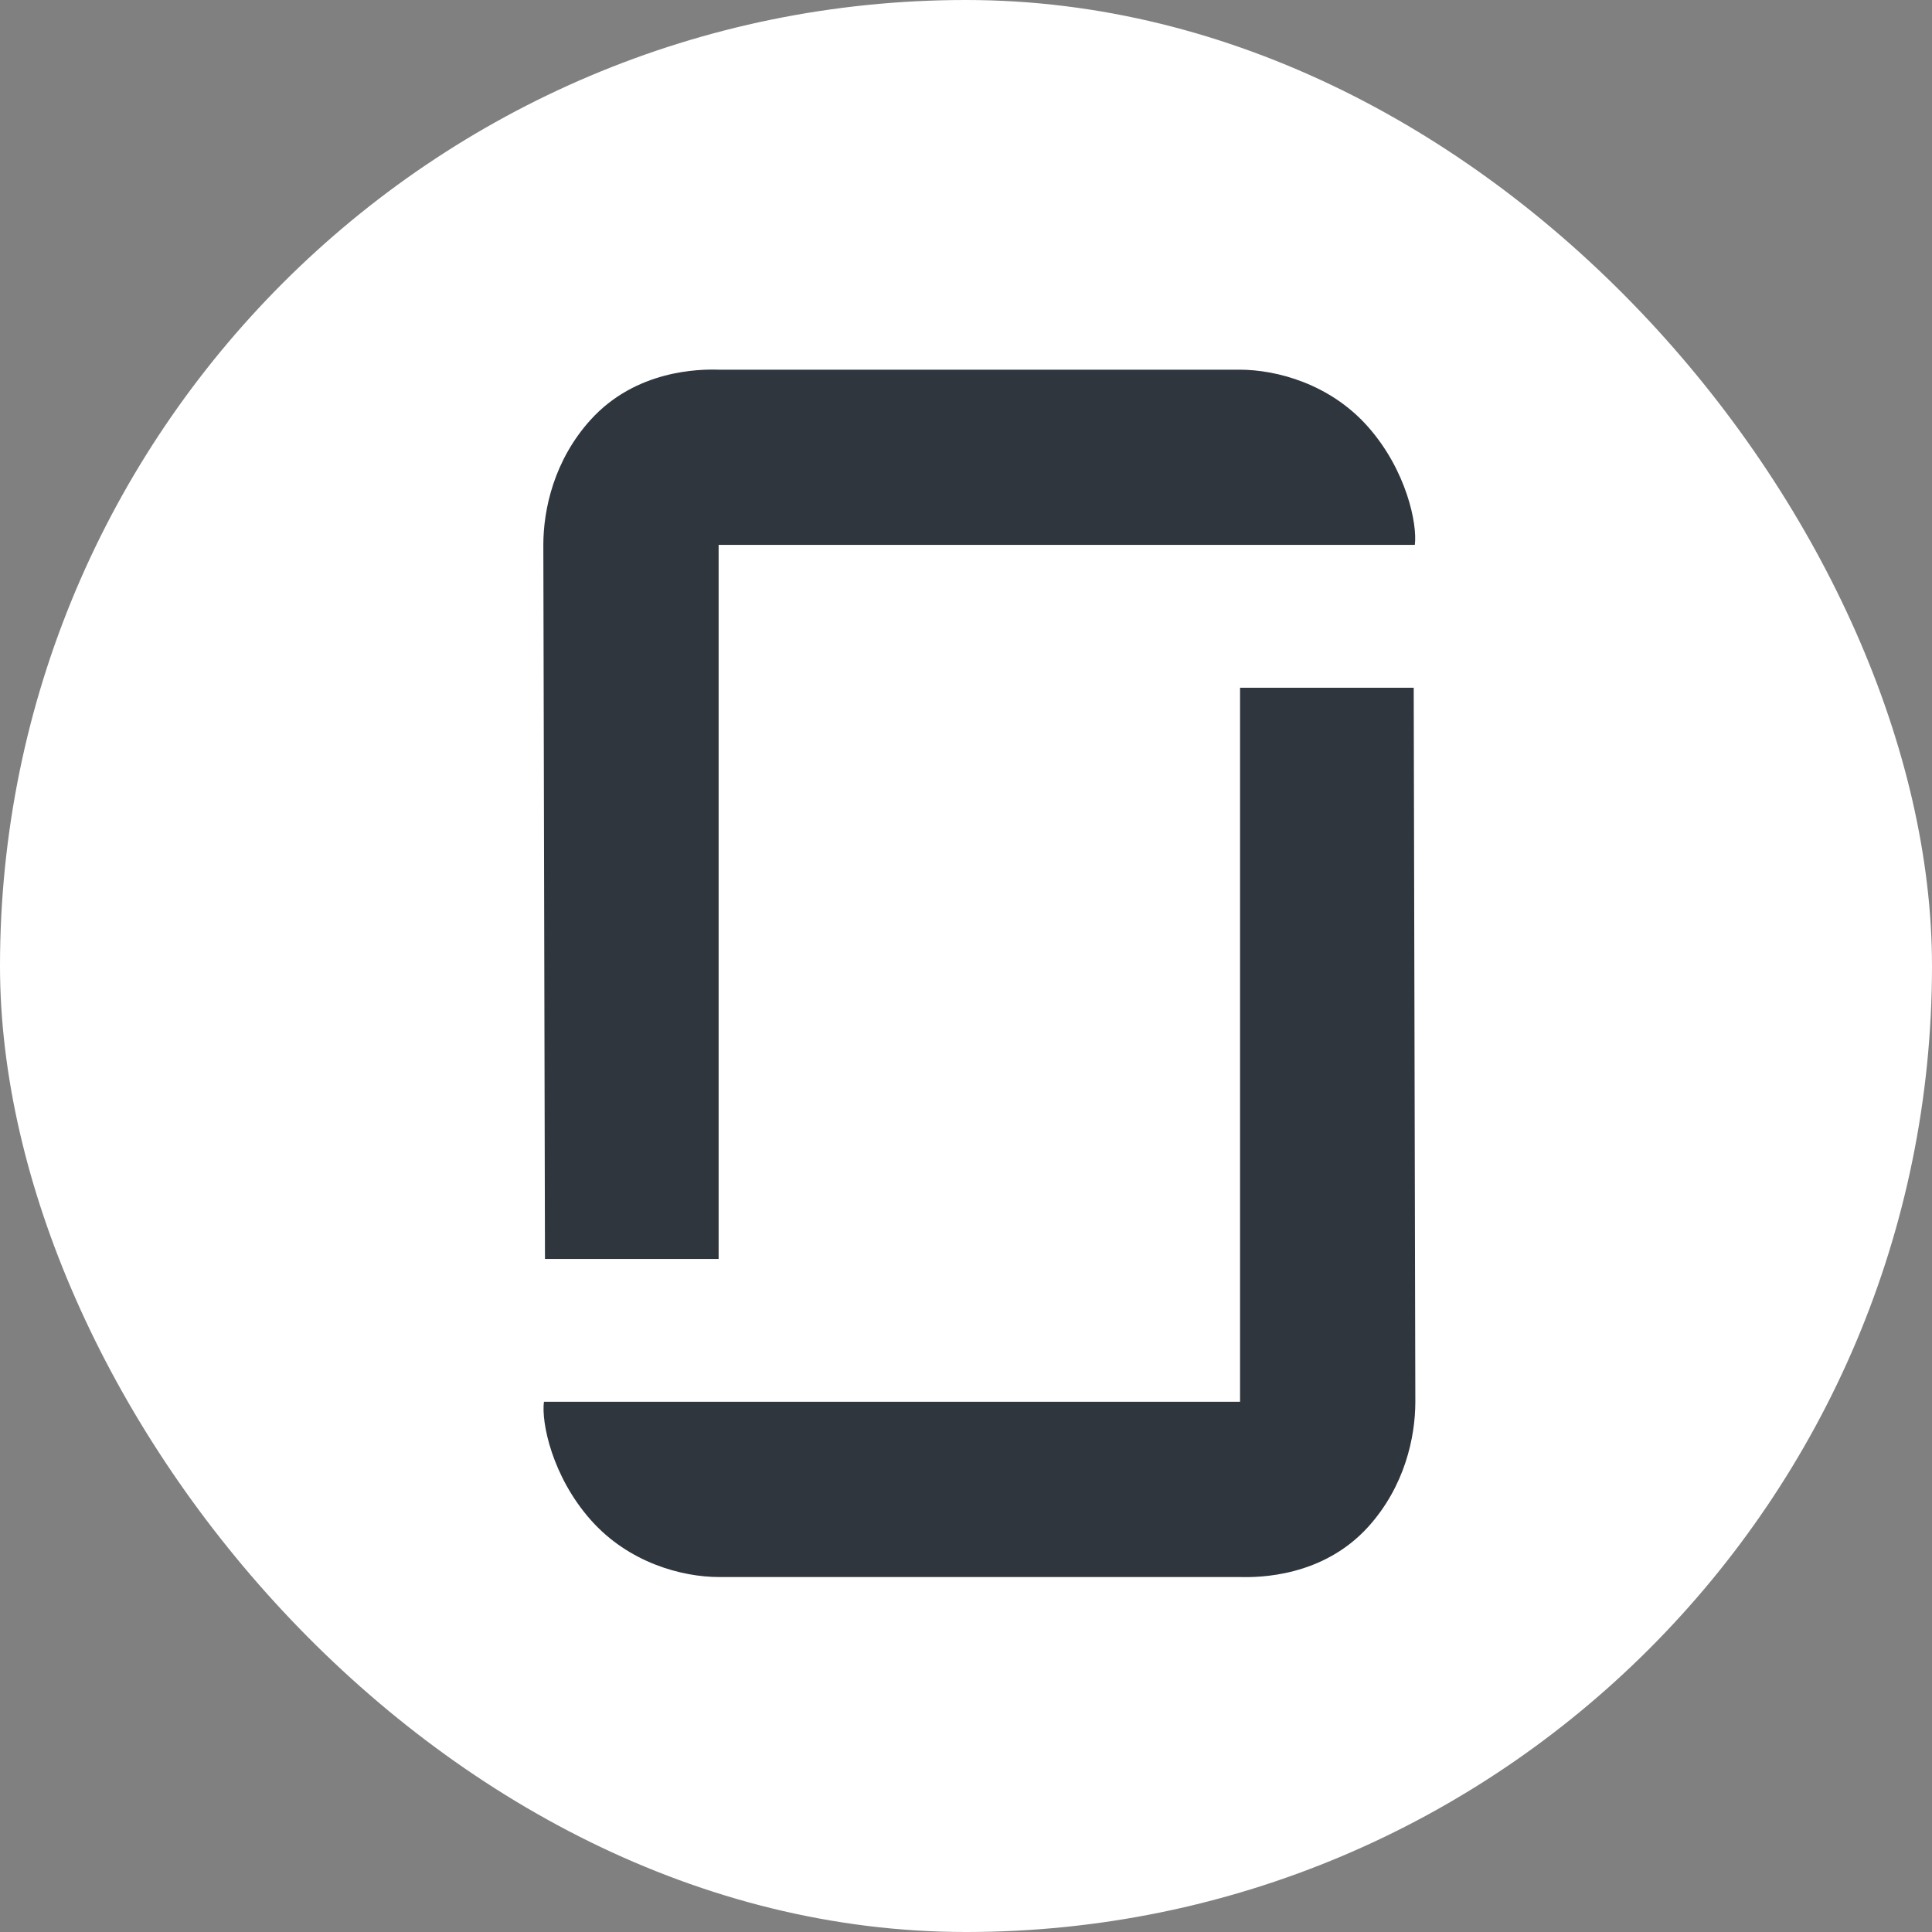
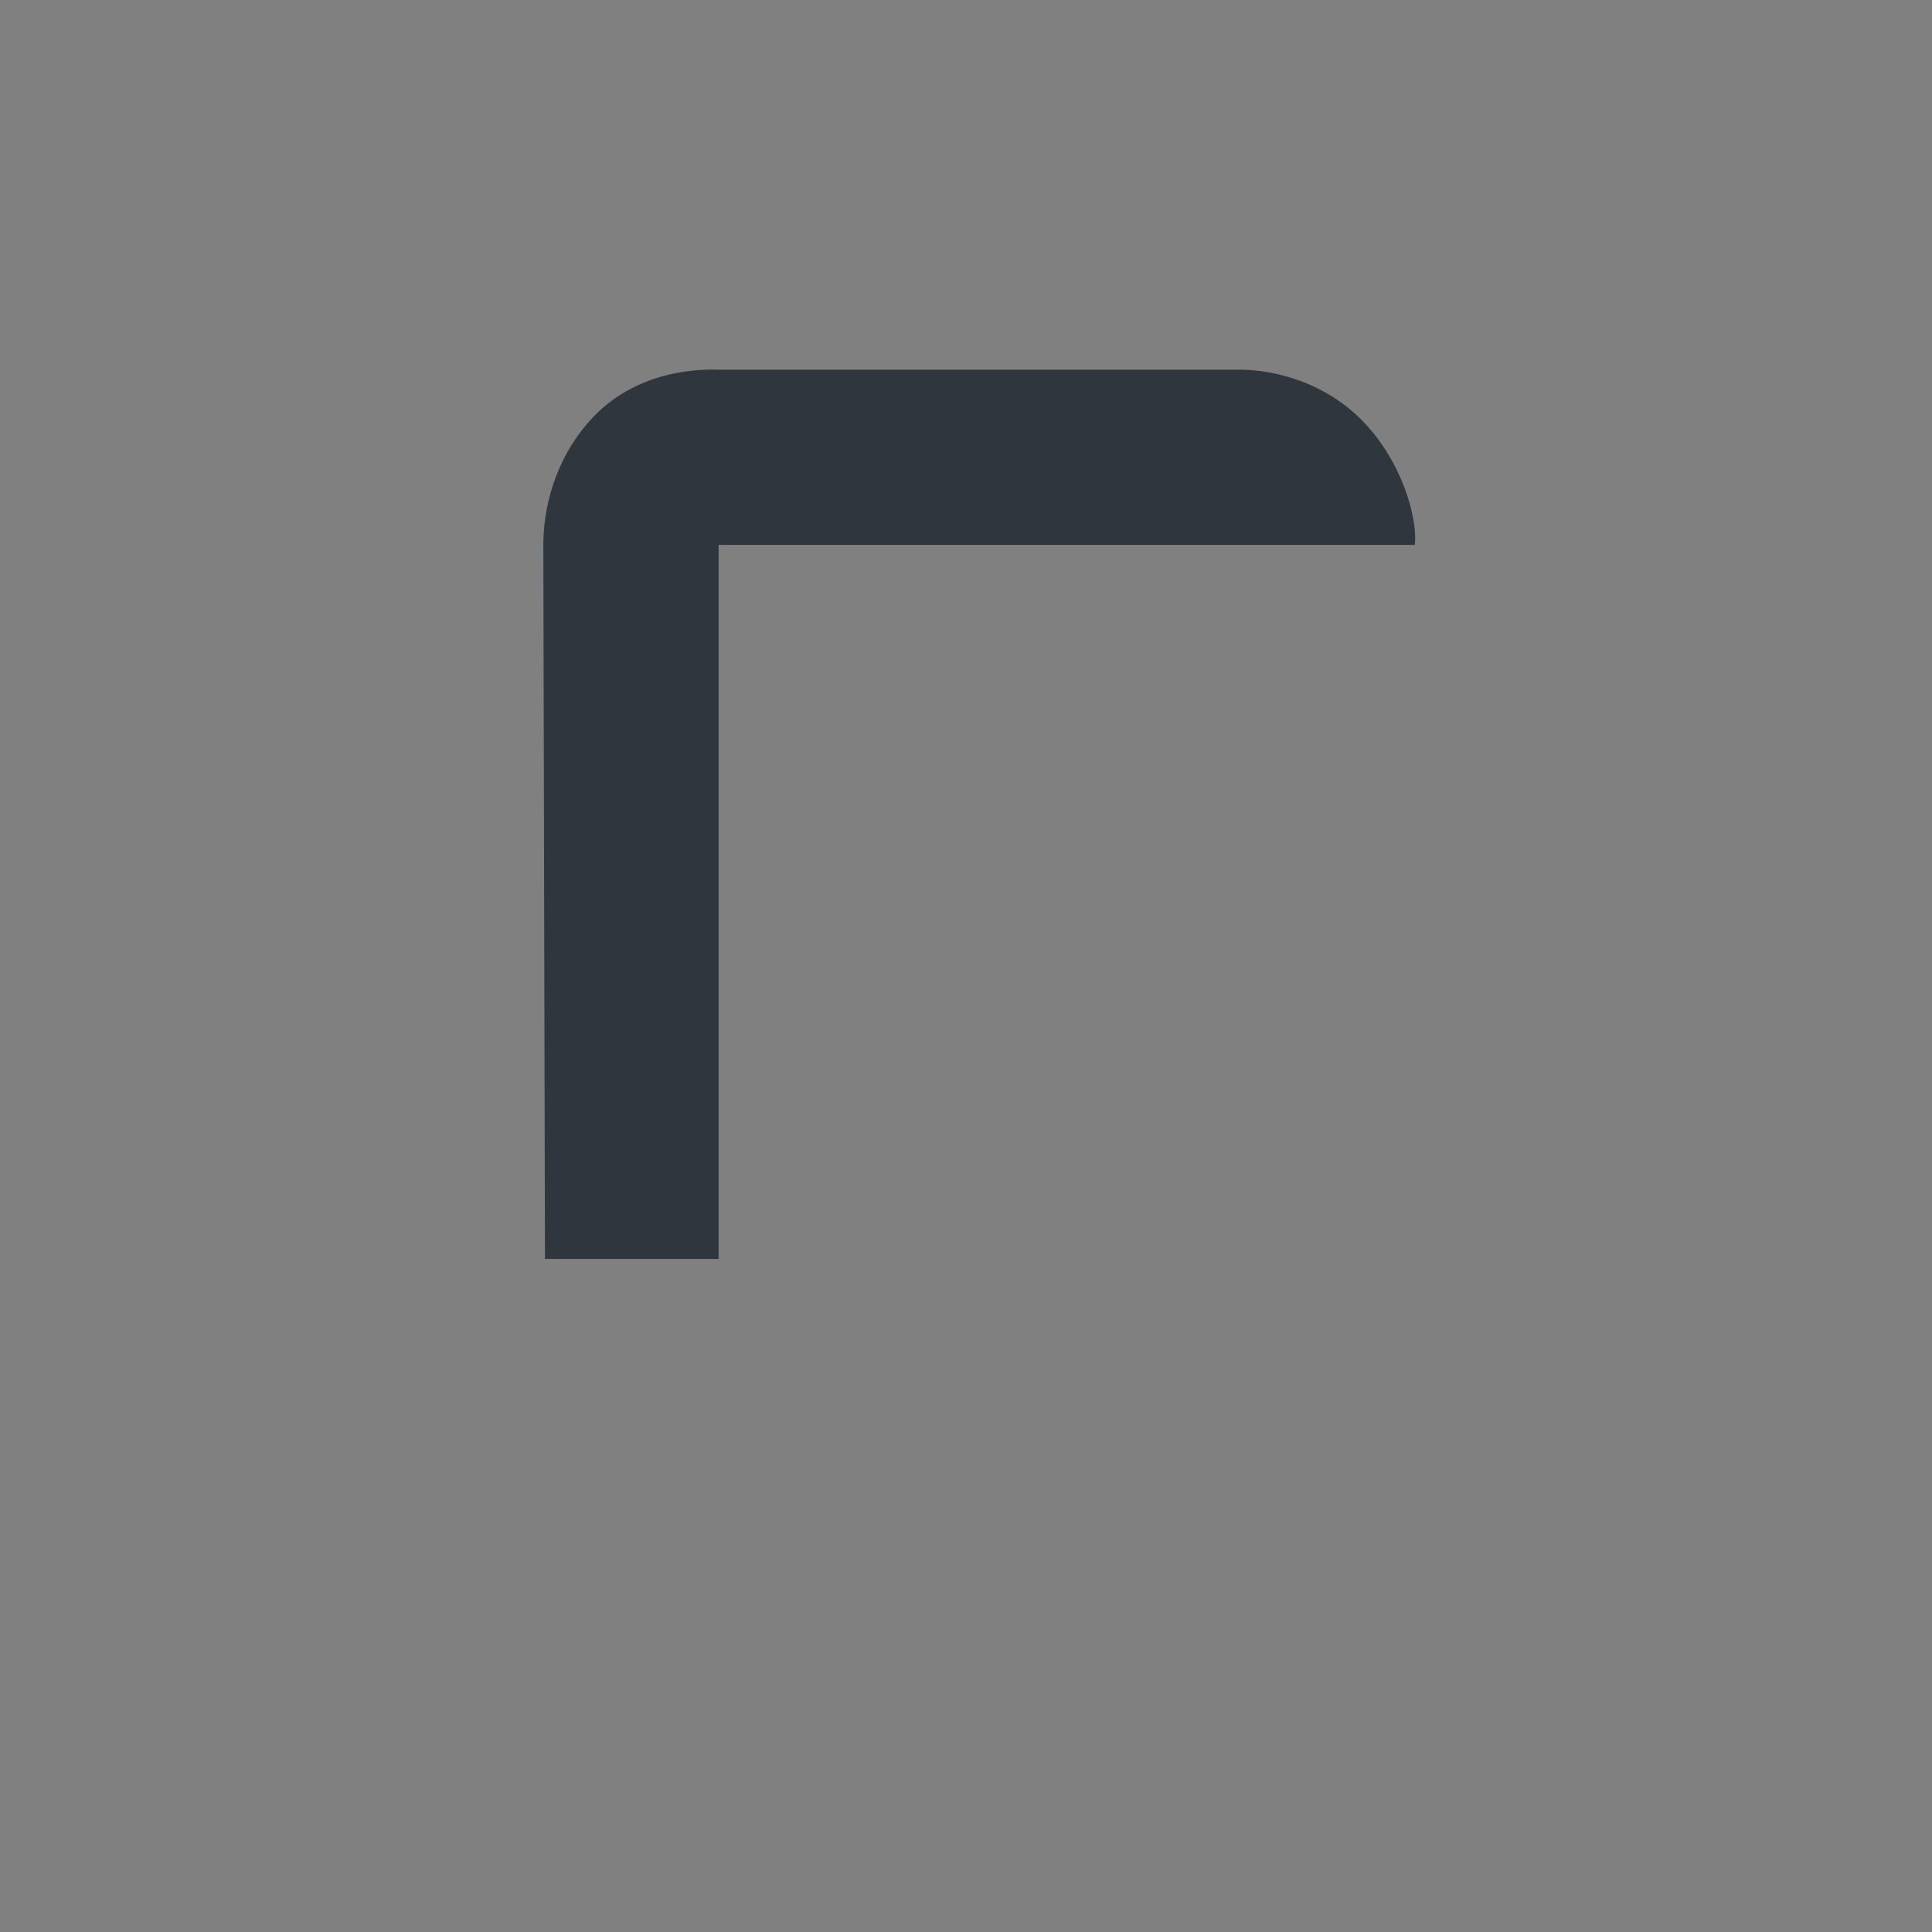
<svg xmlns="http://www.w3.org/2000/svg" width="26" height="26" viewBox="0 0 26 26" fill="none">
  <rect x="0" y="0" width="26" height="26" fill="#808080" stroke="none" />
-   <rect width="26" height="26" rx="13" fill="white" />
  <path d="M9.671 16.942H7.334L7.312 7.333C7.312 6.853 7.457 6.193 7.946 5.652C8.557 4.975 9.416 4.967 9.671 4.975L16.681 4.975C17.183 4.975 17.898 5.167 18.406 5.739C18.93 6.329 19.076 7.057 19.04 7.333H9.671V16.942Z" fill="#2F363E" />
-   <path d="M16.688 9.255L19.025 9.255L19.047 18.864C19.047 19.344 18.903 20.004 18.414 20.546C17.802 21.223 16.943 21.23 16.688 21.223L9.678 21.223C9.176 21.223 8.462 21.031 7.953 20.458C7.429 19.869 7.283 19.141 7.32 18.864L16.688 18.864L16.688 9.255Z" fill="#2F363E" />
</svg>